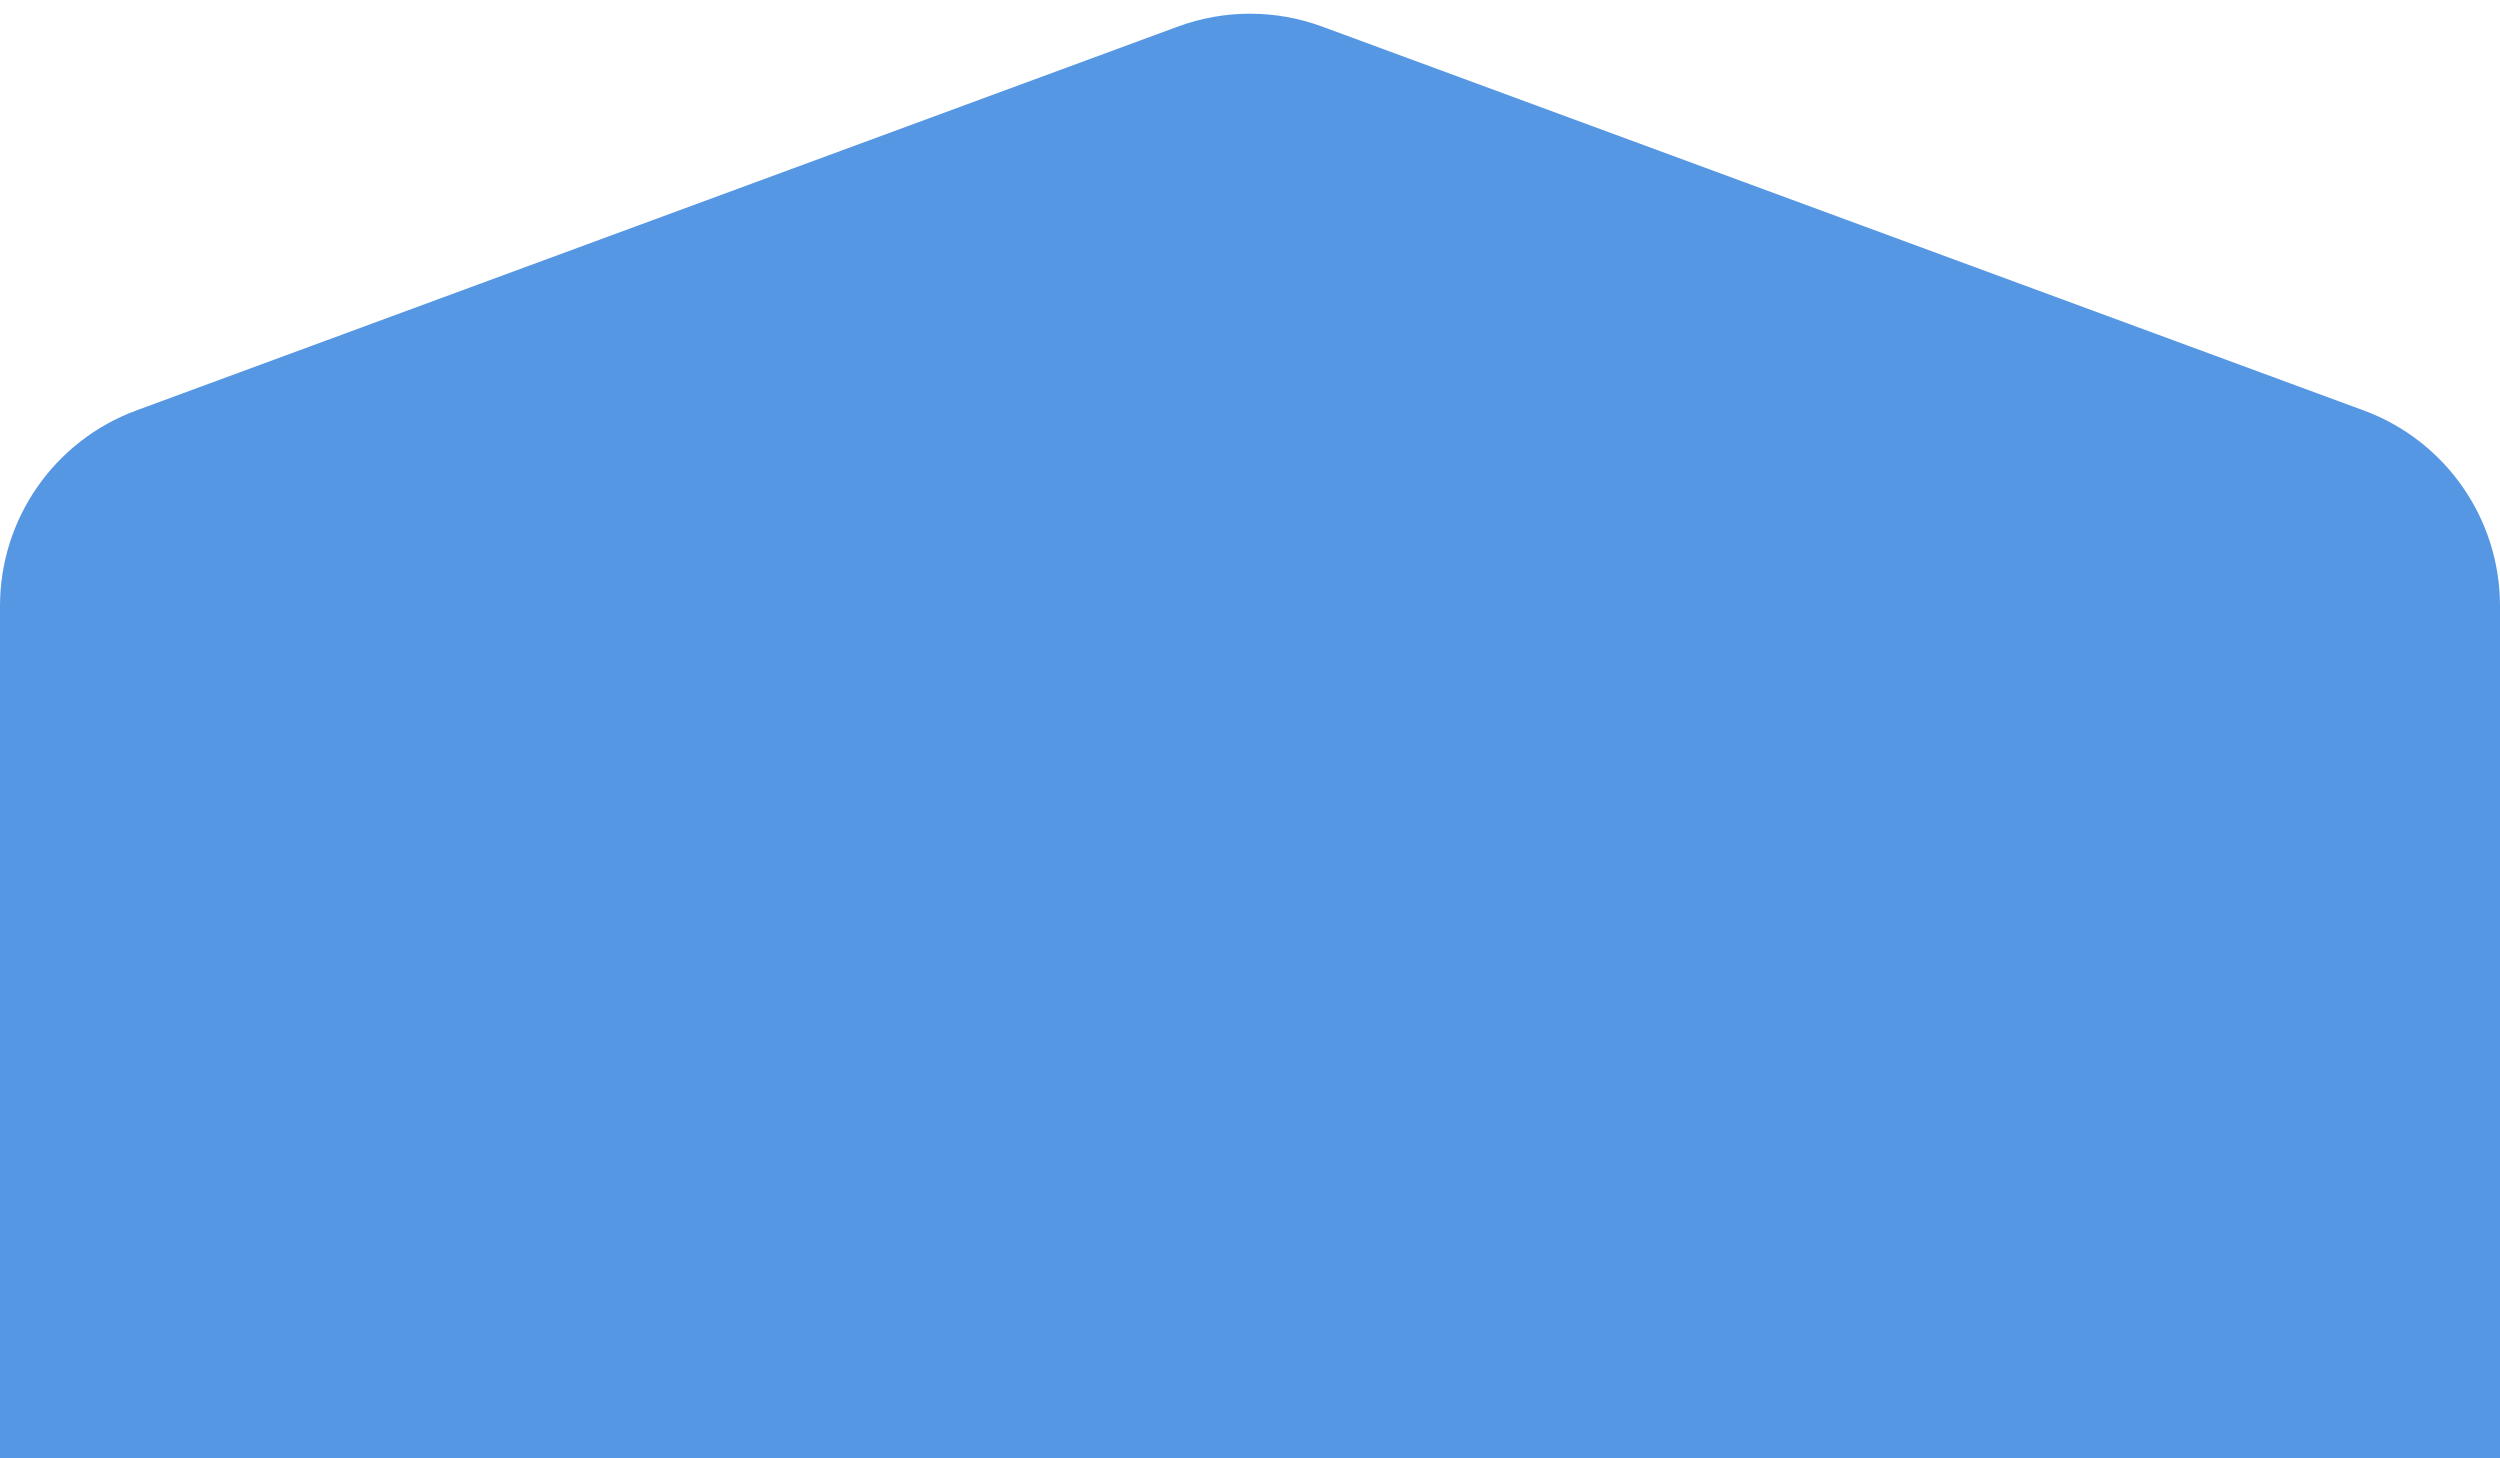
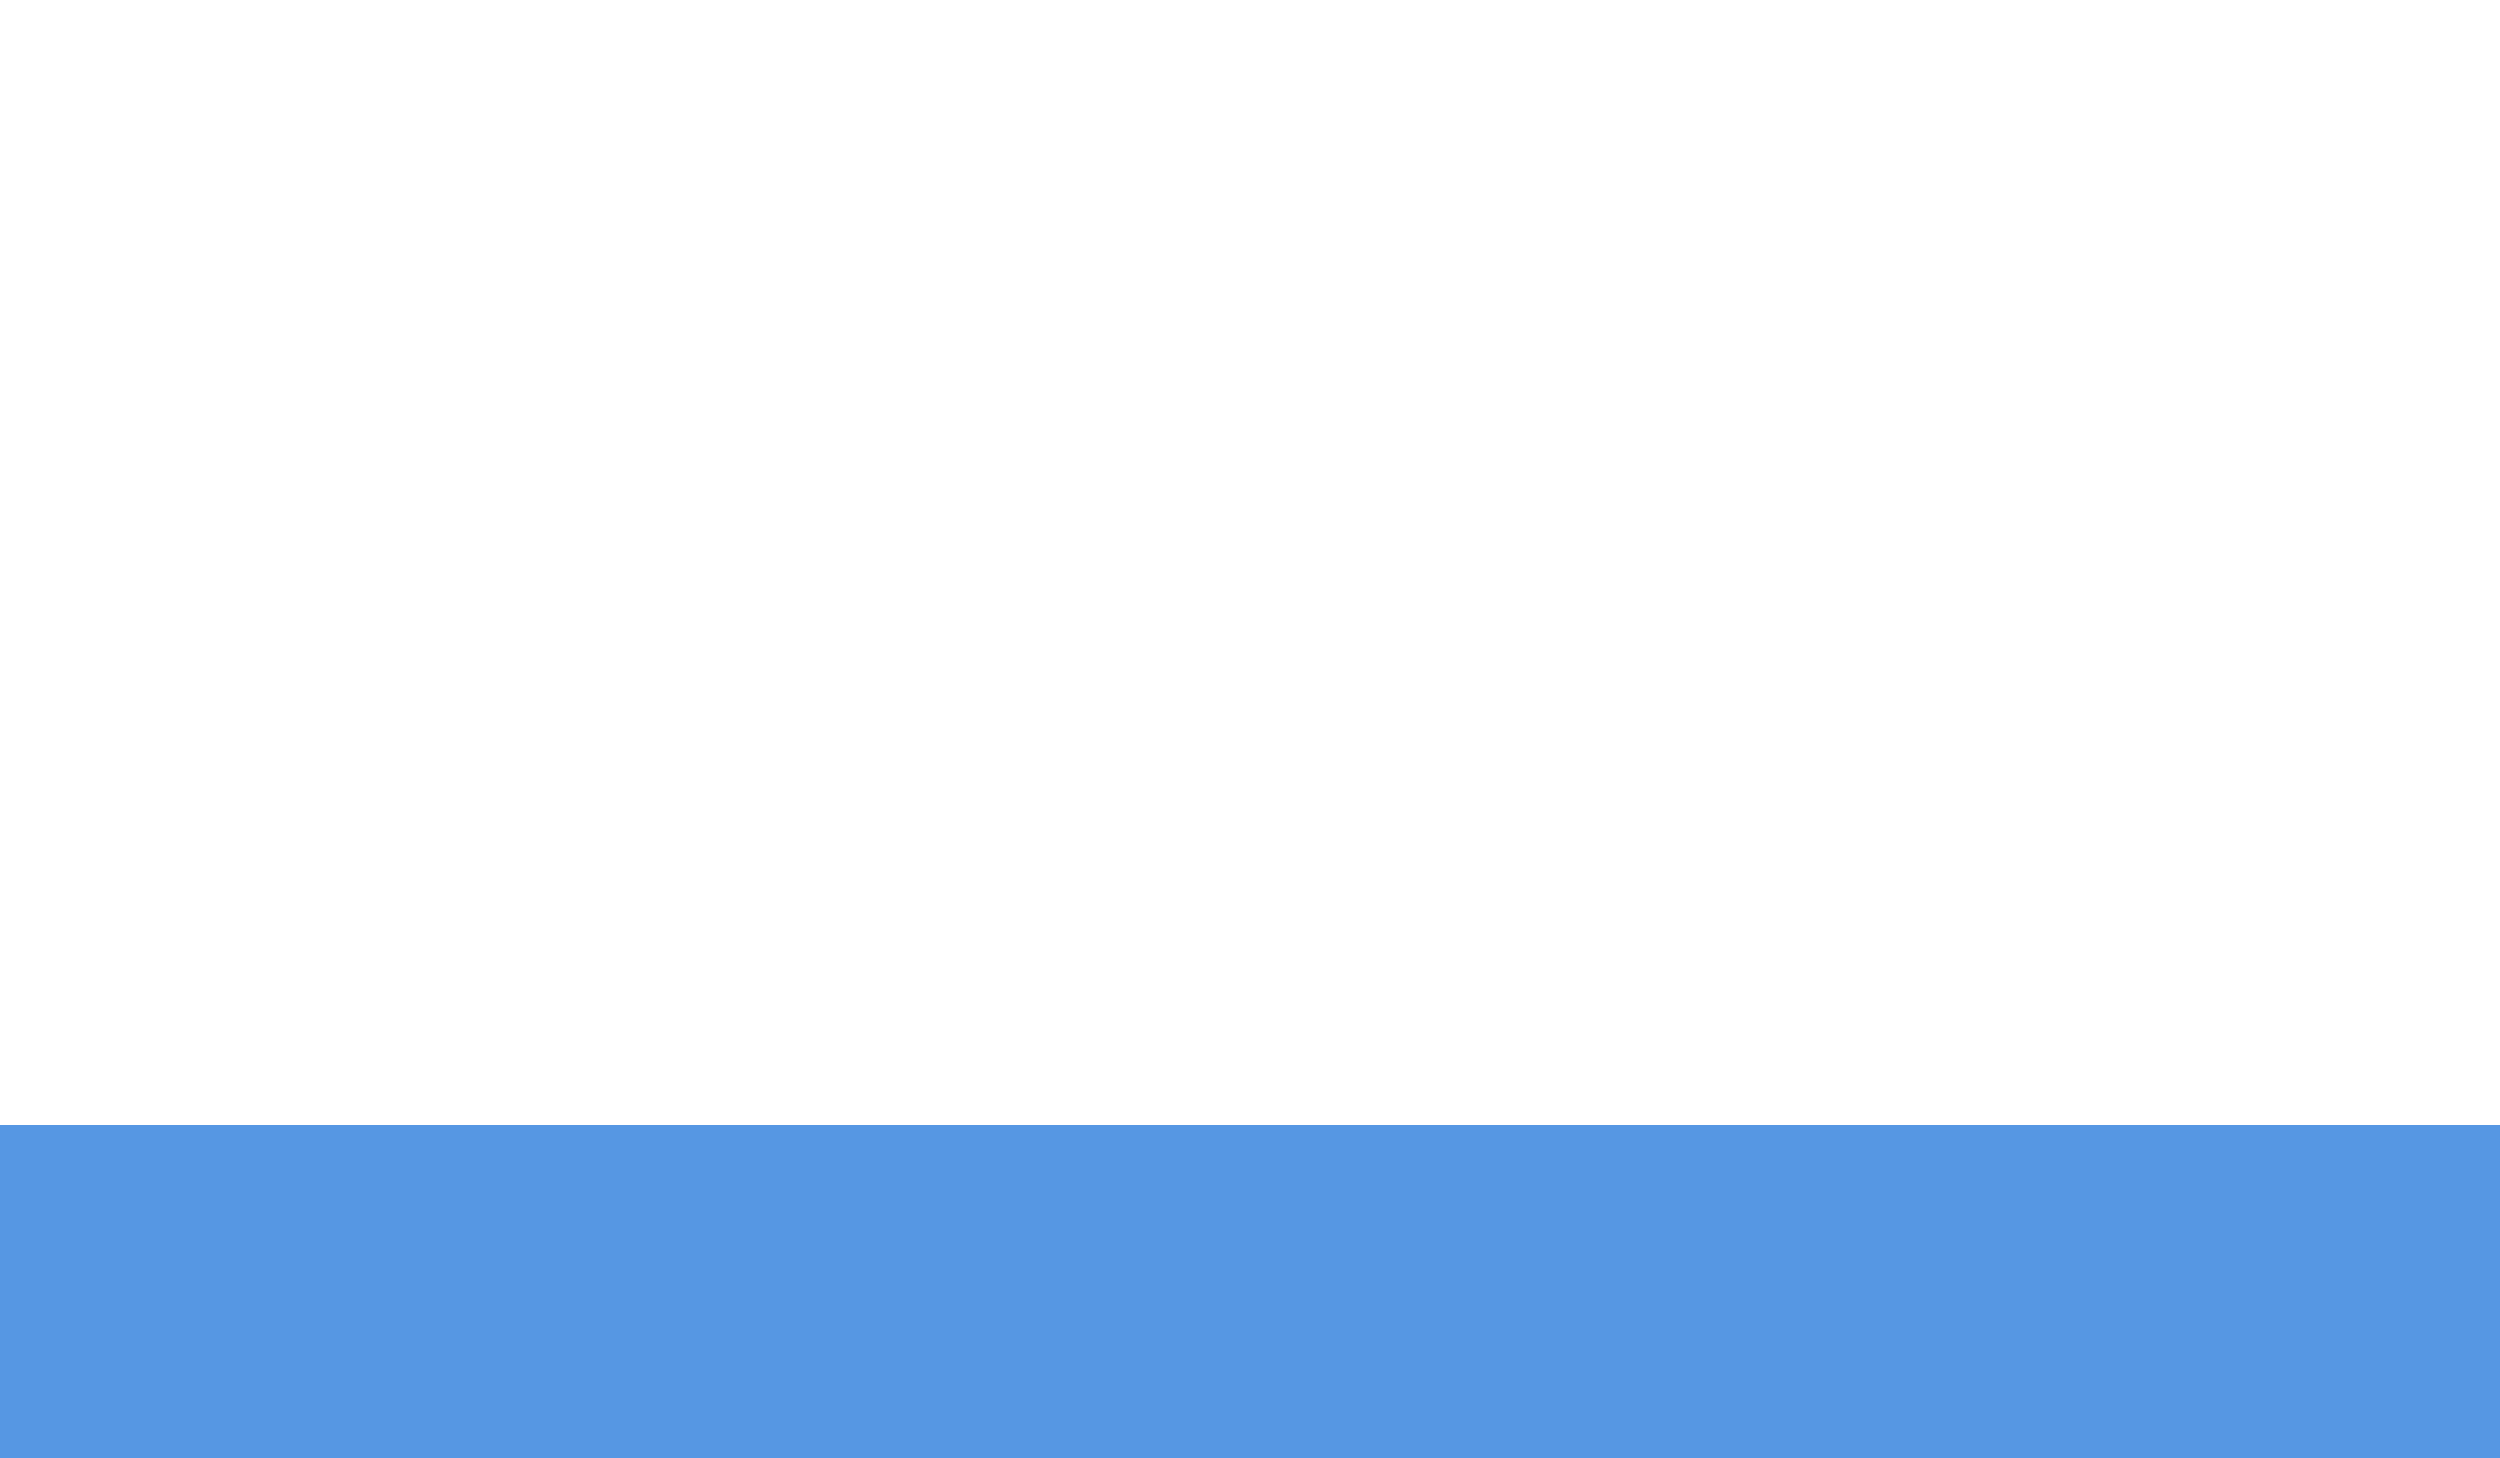
<svg xmlns="http://www.w3.org/2000/svg" width="60" height="35" viewBox="0 0 60 35" fill="none">
-   <path d="M55 34C57.761 34 60 31.761 60 29V14.543C60 12.448 58.694 10.576 56.729 9.851L31.729 0.637C30.613 0.226 29.387 0.226 28.271 0.637L3.271 9.851C1.306 10.576 0 12.448 0 14.543V29C0 31.761 2.239 34 5 34H55Z" fill="#5697E3" />
  <rect y="27" width="60" height="8" fill="#5697E3" />
</svg>